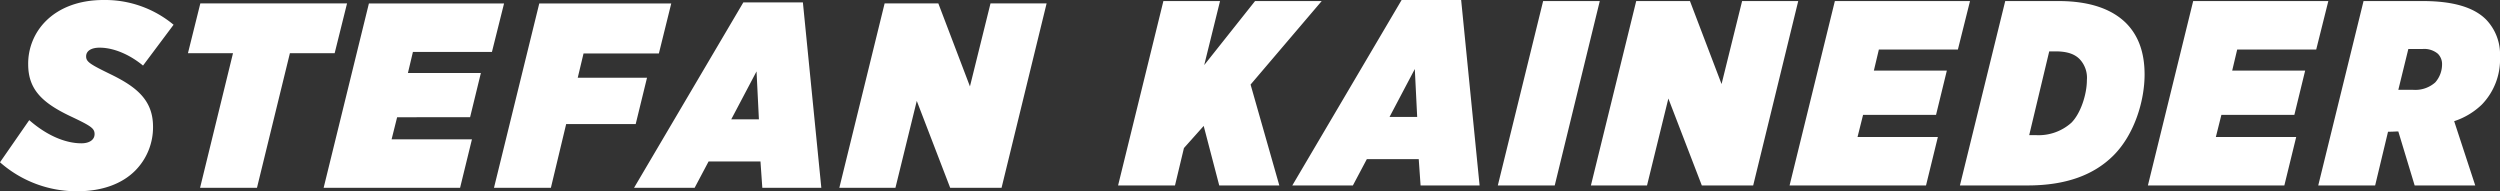
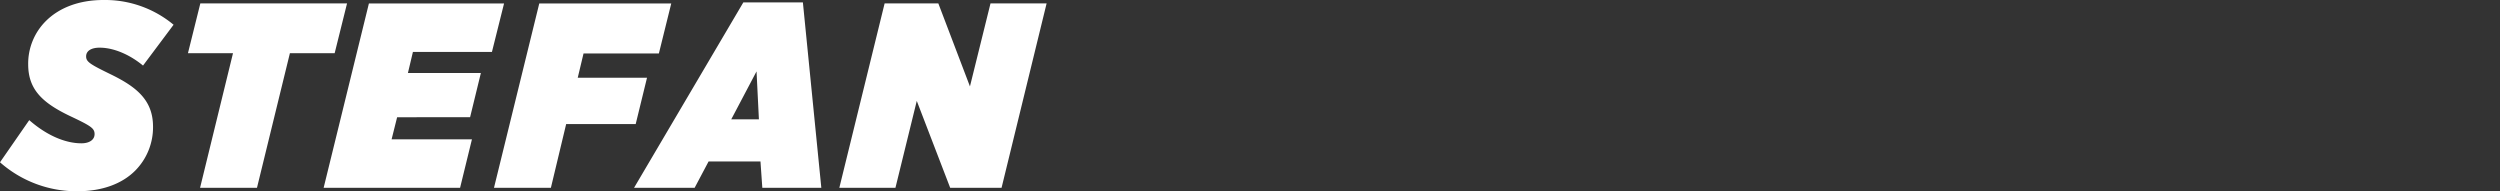
<svg xmlns="http://www.w3.org/2000/svg" width="527.186" height="40.328" viewBox="0 0 527.186 40.328">
  <rect x="0" y="0" width="527.186" height="40.328" fill="#333333" stroke="none" />
  <g id="Gruppe_6513" data-name="Gruppe 6513" transform="translate(-488.907 -8938.27)">
    <path id="Pfad_3487" data-name="Pfad 3487" d="M-29.239-72.2c5.277,0,9.443-1.611,12.165-4.333A12.968,12.968,0,0,0-13.3-85.812c0-5.61-3.5-8.388-8.832-11-4.444-2.166-5.277-2.666-5.277-3.833s1.111-1.833,2.833-1.833c3.388,0,6.832,1.833,9.165,3.777l6.444-8.61A22.576,22.576,0,0,0-23.74-112.53c-5.221,0-9.388,1.666-12.165,4.444a12.666,12.666,0,0,0-3.722,9.11c0,5.333,3,8.166,9,11,4.222,2,5,2.5,5,3.722s-1.111,1.944-2.777,1.944c-3.388,0-7.332-1.666-11-4.888l-6.166,8.888A24.371,24.371,0,0,0-29.239-72.2m25.857-.722h12l6.943-28.385H25l2.611-10.5H-3.327l-2.611,10.5h9.5Zm26.057,0H51.448l2.5-10.221H37.006l1.167-4.666H53.559l2.277-9.332H40.45l1.055-4.444H58.169l2.555-10.221h-28.5Zm35.922,0h12l3.222-13.443H88.481l2.389-9.776H76.26l1.222-5.11H93.369l2.611-10.554H68.15Zm29.534,0h12.776l2.944-5.555h10.943l.389,5.555h12.443l-3.888-39.106H111.183Zm20.5-14.442,5.333-10.11.5,10.11Zm22.791,14.442h11.832l4.5-18.331L154.8-72.924h10.832l9.5-38.883H163.3l-4.333,17.5-6.666-17.5H140.973Z" transform="translate(534.477 9050.8)" fill="#fff" />
    <g id="Gruppe_6512" data-name="Gruppe 6512" transform="translate(724.682 8938.27)">
-       <path id="Pfad_3486" data-name="Pfad 3486" d="M0-70.014H12L13.887-77.9l4.166-4.666L21.33-70.014H34L27.94-91.289l15-17.609H28.885L18.164-95.4,21.5-108.9H9.554Zm36.739,0H49.515l2.944-5.555H63.4l.389,5.555H76.233L72.345-109.12H59.791Zm20.5-14.442,5.333-10.11.5,10.11ZM80.077-70.014h12l9.5-38.883H89.631Zm19.63,0h11.832l4.5-18.331,7.055,18.331h10.832l9.5-38.883H131.591l-4.333,17.5-6.666-17.5H109.261Zm41.893,0h28.773l2.5-10.221H155.932L157.1-84.9h15.387l2.277-9.332H159.375l1.055-4.444h16.664l2.556-10.221h-28.5Zm35.922,0H191.8c8.11,0,14-2.222,18.109-6.332,4.444-4.444,6.555-11.554,6.555-17.053,0-4.61-1.278-8.221-3.944-10.887-2.888-2.833-7.443-4.61-14.22-4.61H187.076Zm25.219-26.663a5.713,5.713,0,0,1,1.555,4.444c0,2.944-1.278,7-3.277,9a10.35,10.35,0,0,1-7.443,2.611h-1.444l4.222-17.664h1.333c2.444,0,4,.555,5.055,1.611m14.42,26.663h28.774l2.5-10.221H231.492l1.167-4.666h15.387l2.277-9.332H234.936l1.055-4.444h16.664l2.555-10.221h-28.5Zm56.253,0H286.19l-4.444-13.554a15.252,15.252,0,0,0,5.832-3.5,13.689,13.689,0,0,0,3.833-10.11,10.593,10.593,0,0,0-2.944-7.832c-2.5-2.5-6.777-3.888-13.331-3.888h-12.5l-9.554,38.883h12L267.8-81.346h.5c.555,0,1.111-.056,1.666-.056ZM269.97-90.178l2.111-8.61h3a4.45,4.45,0,0,1,3.222,1,3.05,3.05,0,0,1,.889,2.277,5.738,5.738,0,0,1-1.444,3.777,6.336,6.336,0,0,1-4.666,1.555Z" transform="translate(0 109.12)" fill="#fff" />
-     </g>
+       </g>
  </g>
</svg>